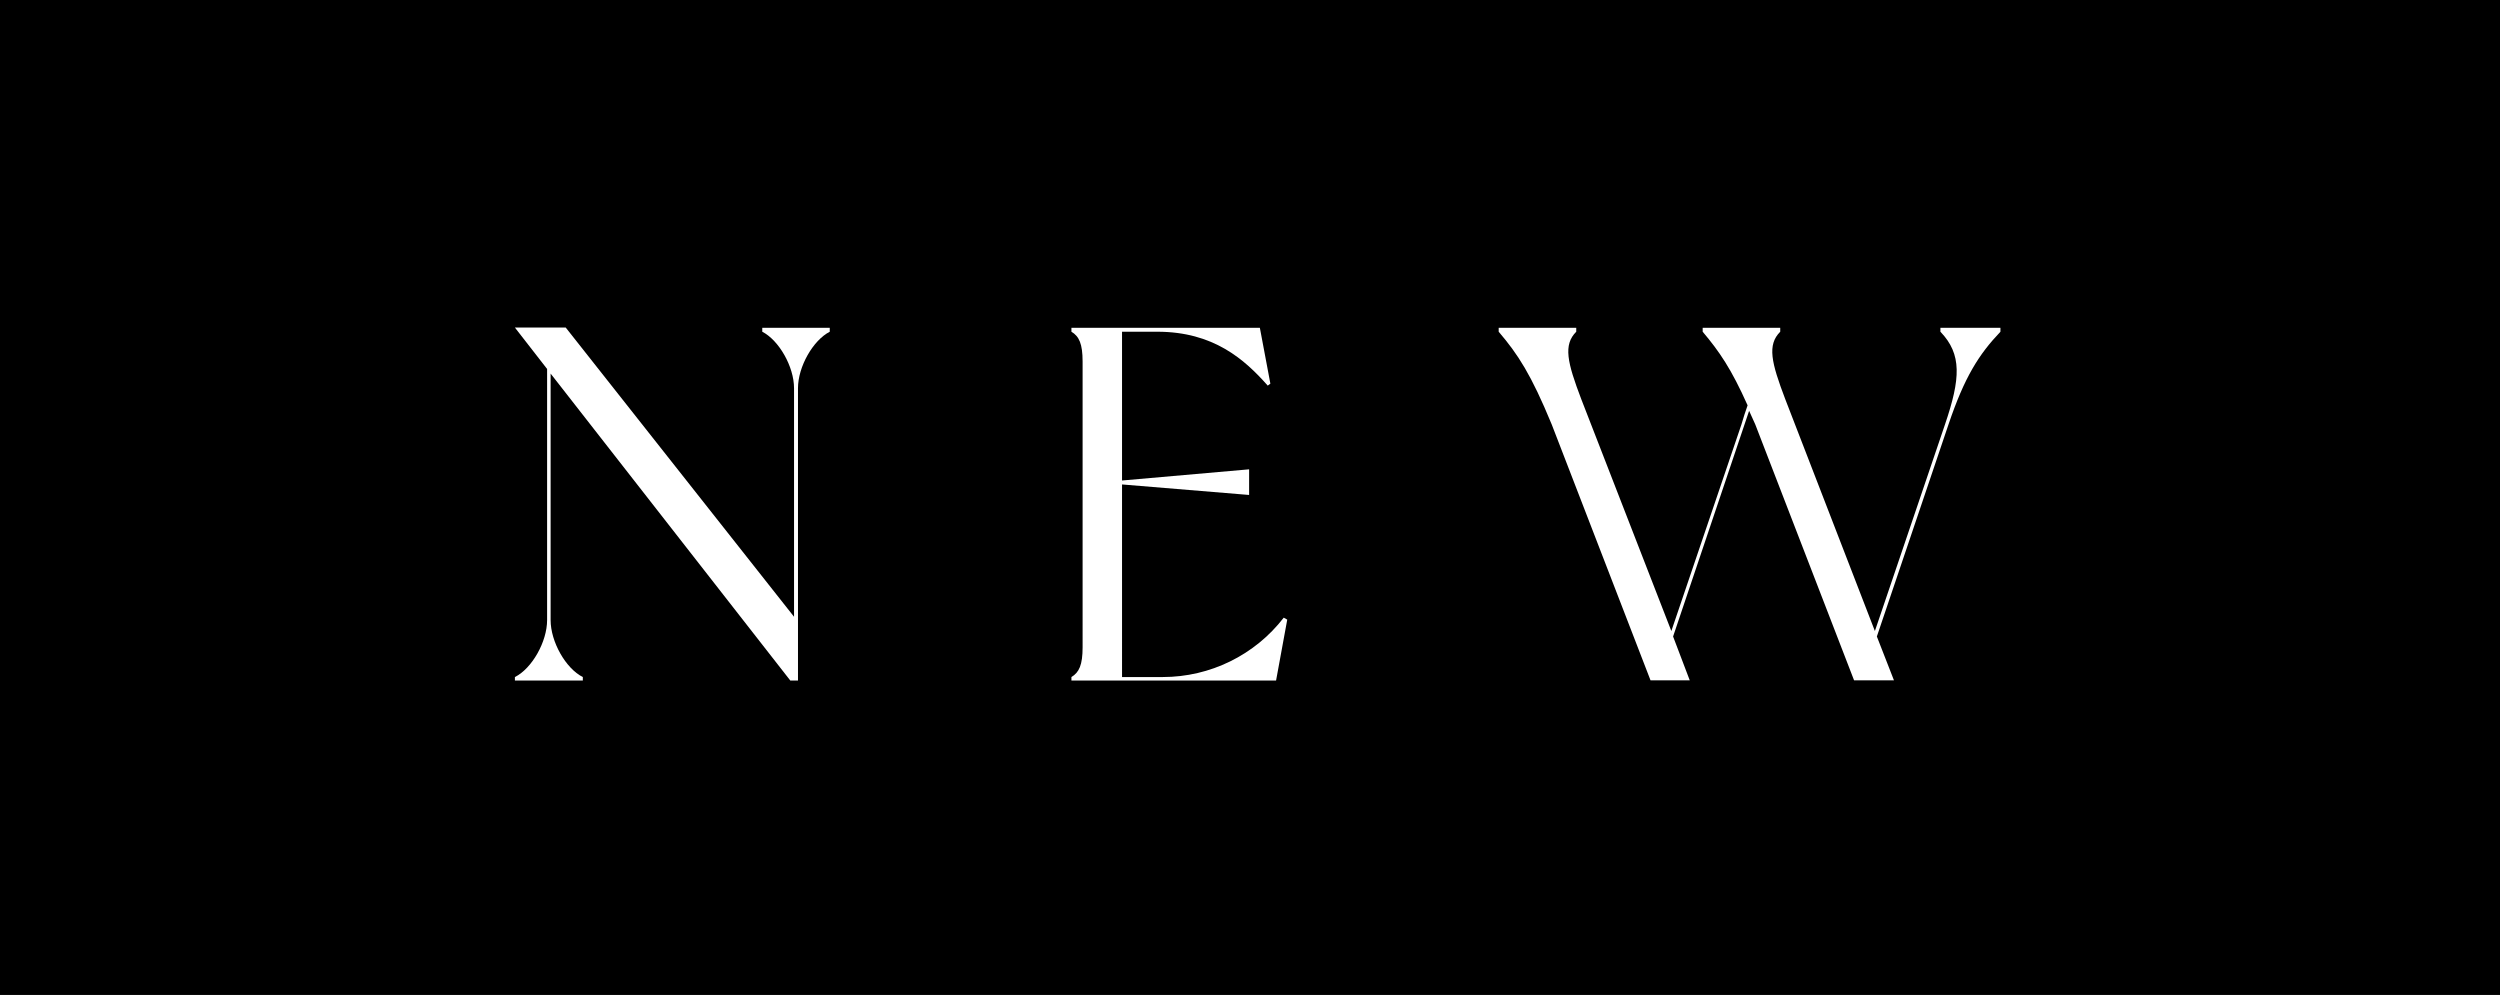
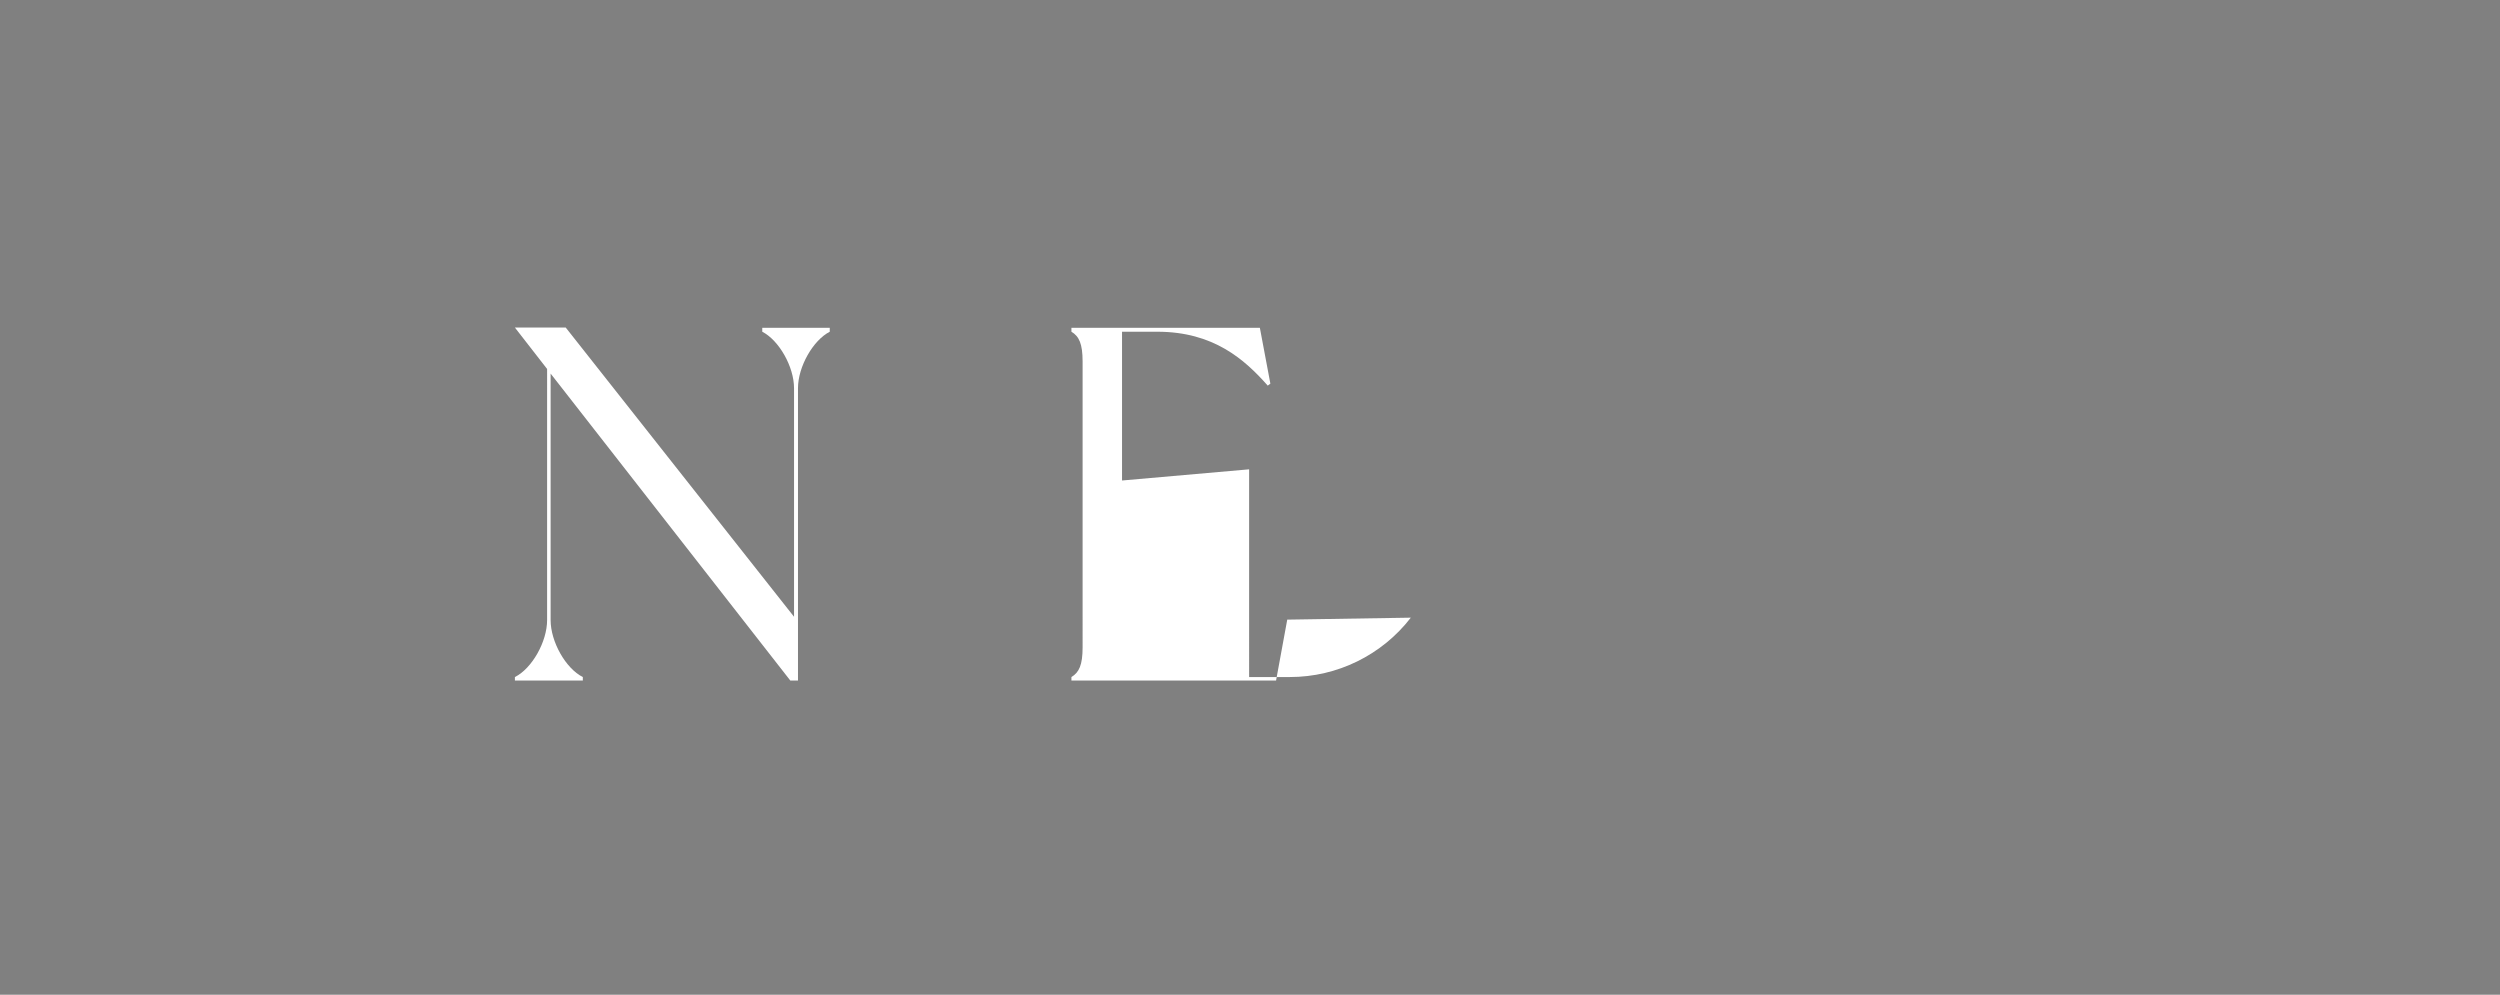
<svg xmlns="http://www.w3.org/2000/svg" version="1.1" id="Capa_1" x="0px" y="0px" viewBox="0 0 1141 454" style="enable-background:new 0 0 1141 454;" xml:space="preserve">
  <rect x="0" y="0" width="1141" height="454" fill="#808080" stroke="none" />
  <style type="text/css">
	.st0{stroke:#000000;stroke-width:3;stroke-miterlimit:10;}
	.st1{fill:#FFFFFF;}
</style>
  <title>cocardas_</title>
-   <rect class="st0" width="1141" height="454" />
  <path class="st1" d="M378.7,149.6v1.8c-7.6,3.9-14.5,15.9-14.5,25.8v133.4h-3.5L251.3,170.5V283c0,9.9,6.9,22.1,14.7,26v1.6h-31V309  c7.8-3.9,14.7-16.1,14.7-26V168.4l-14.7-18.9h23.2l104.2,132V177.2c0-9.9-6.9-21.9-14.5-25.8v-1.8H378.7z" />
-   <path class="st1" d="M587.5,282.8l-5.1,27.8h-93.4V309c3.5-2.1,5.1-5.5,5.1-13.6V165c0-8.1-1.6-11.5-5.1-13.6v-1.8h86l4.8,25.5  l-1.2,0.9c-10.6-12-24.8-24.6-50.4-24.6h-16.1v67.9l58-5.1v11.7l-58-4.8V309h18.6c21.6,0,42-10,55.2-27.1L587.5,282.8z" />
-   <path class="st1" d="M889.3,193.7l-32.7,96.8l7.8,20h-18.2l-45.1-116.8l-2.8-6.2l-34.7,103l7.6,20h-17.9l-45.1-116.8  c-9.4-22.8-15.4-32-24.2-42.3v-1.8h35.4v1.8c-6,6-4.1,14,2.3,30.8L762.8,288l32-94.3c0.9-3,1.8-6,2.8-8.7  c-7.4-16.6-12.9-24.6-20.5-33.6v-1.8h35.4v1.8c-6,6-4.1,14,2.3,30.8L855.7,288l32-94.3c7.1-20.9,7.8-32-2.1-42.3v-1.8H913v1.8  C903.1,161.8,896.6,172.1,889.3,193.7z" />
+   <path class="st1" d="M587.5,282.8l-5.1,27.8h-93.4V309c3.5-2.1,5.1-5.5,5.1-13.6V165c0-8.1-1.6-11.5-5.1-13.6v-1.8h86l4.8,25.5  l-1.2,0.9c-10.6-12-24.8-24.6-50.4-24.6h-16.1v67.9l58-5.1v11.7V309h18.6c21.6,0,42-10,55.2-27.1L587.5,282.8z" />
</svg>